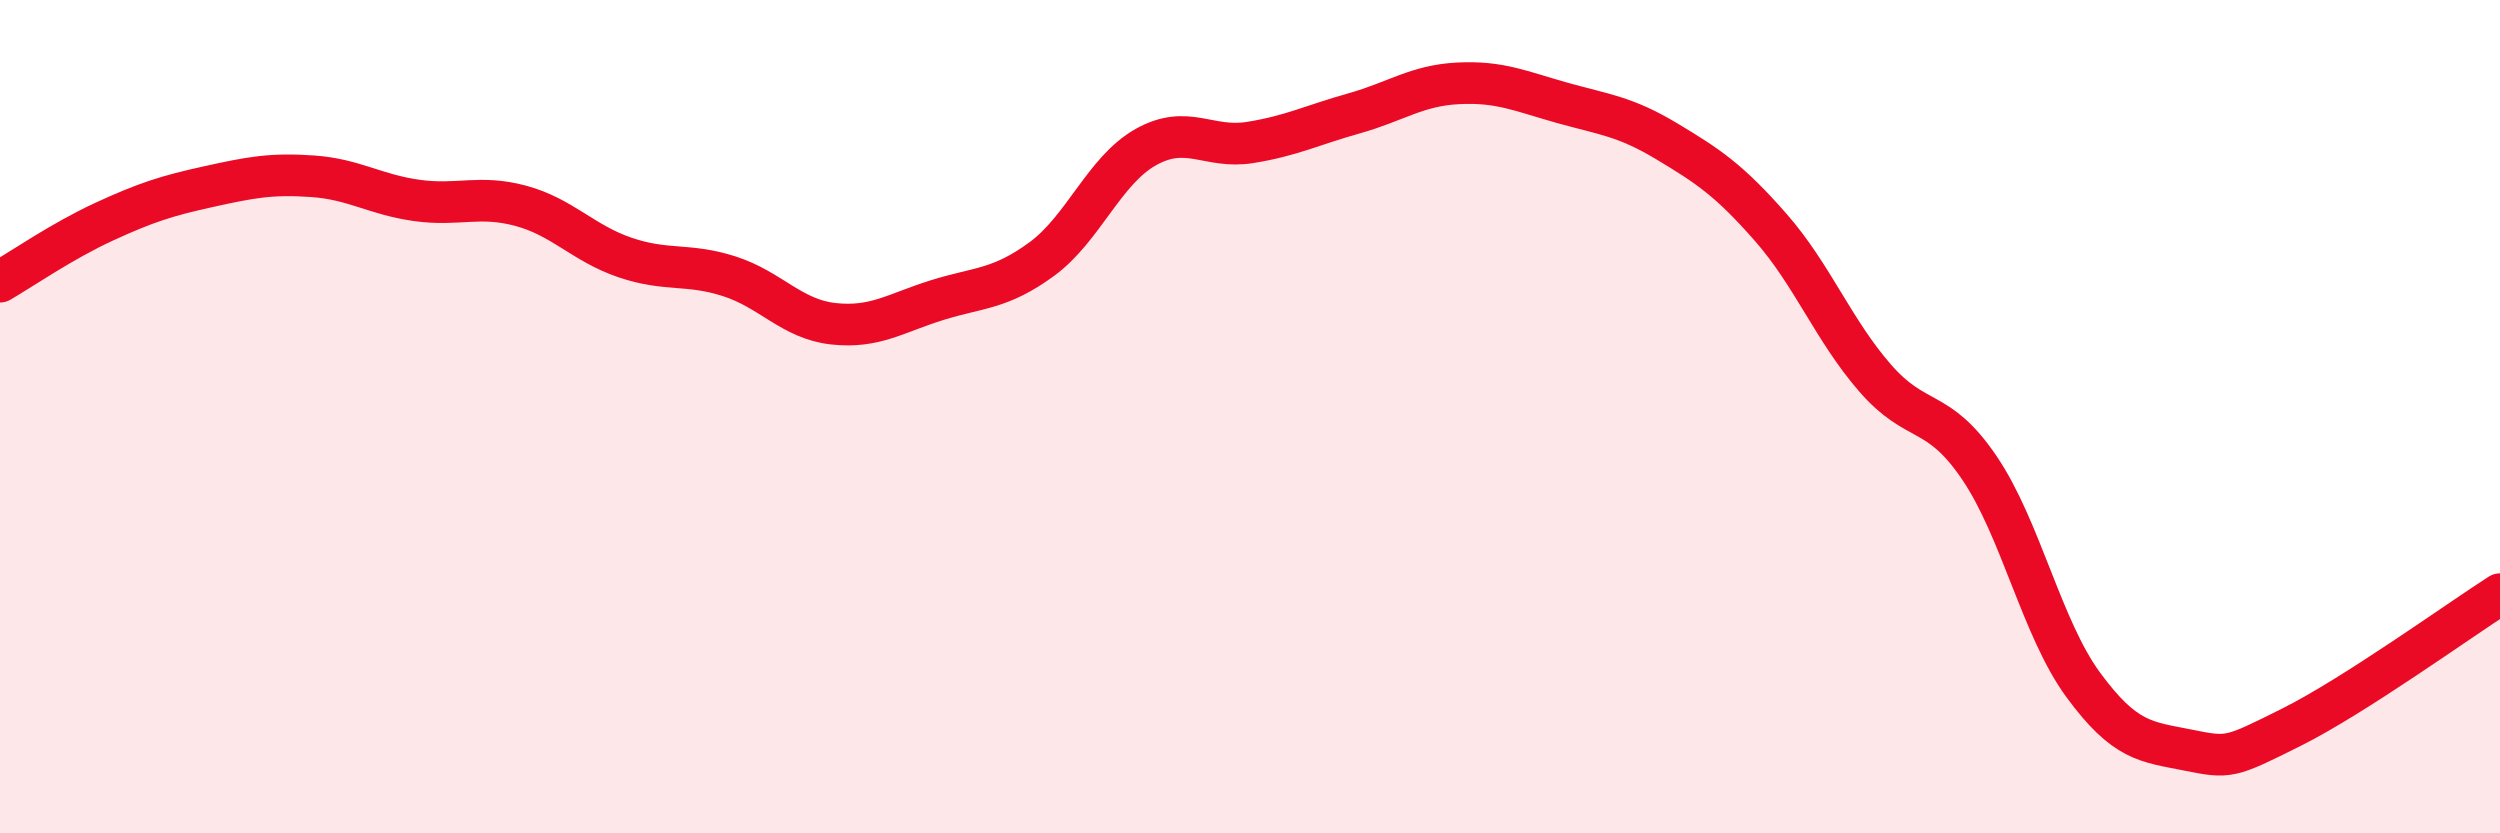
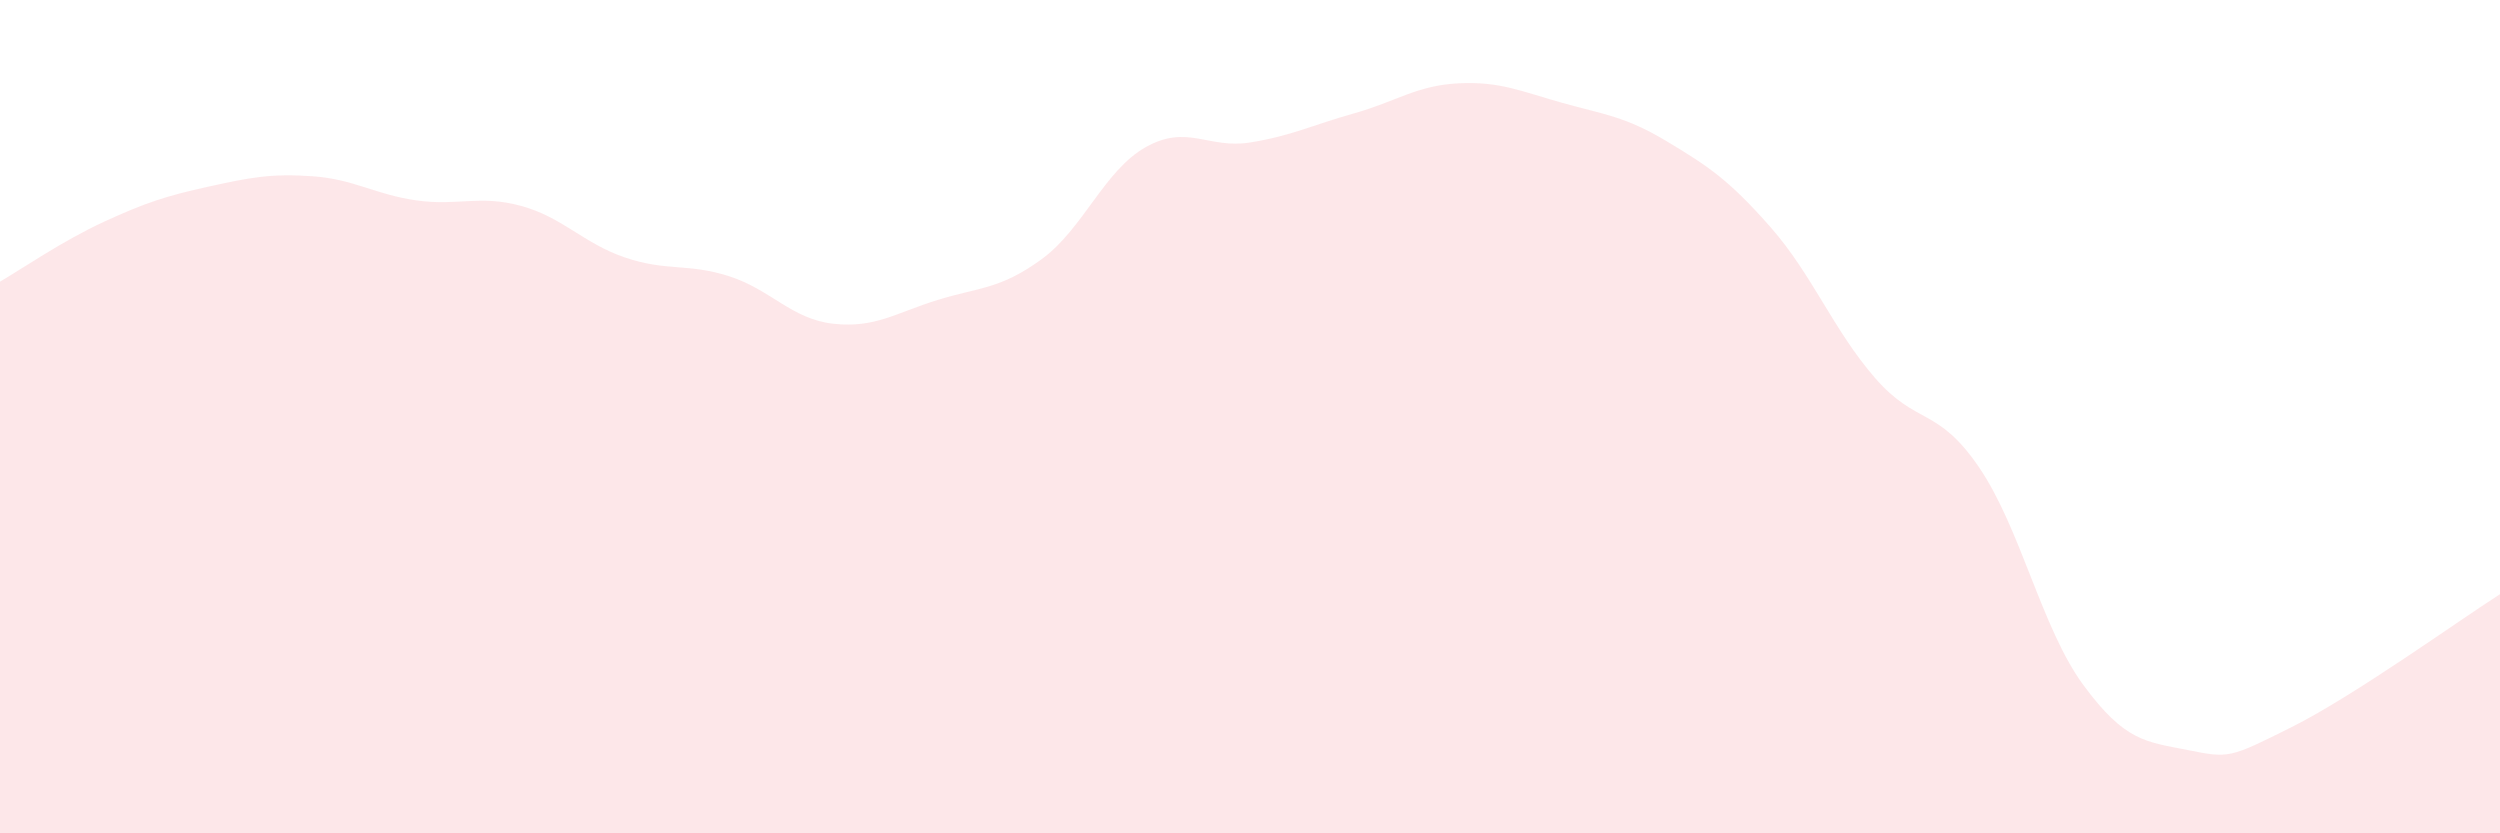
<svg xmlns="http://www.w3.org/2000/svg" width="60" height="20" viewBox="0 0 60 20">
  <path d="M 0,6.76 C 0.5,6.47 1.5,5.78 2.5,5.32 C 3.5,4.86 4,4.7 5,4.48 C 6,4.26 6.5,4.16 7.5,4.23 C 8.5,4.3 9,4.67 10,4.81 C 11,4.95 11.5,4.67 12.5,4.94 C 13.5,5.21 14,5.84 15,6.18 C 16,6.52 16.5,6.31 17.5,6.63 C 18.5,6.95 19,7.66 20,7.77 C 21,7.88 21.5,7.51 22.5,7.2 C 23.5,6.89 24,6.95 25,6.22 C 26,5.49 26.5,4.09 27.5,3.53 C 28.5,2.97 29,3.58 30,3.42 C 31,3.26 31.5,3 32.5,2.72 C 33.5,2.44 34,2.05 35,2 C 36,1.95 36.5,2.19 37.5,2.47 C 38.5,2.75 39,2.79 40,3.39 C 41,3.99 41.5,4.32 42.5,5.46 C 43.5,6.6 44,7.92 45,9.07 C 46,10.22 46.5,9.75 47.5,11.22 C 48.5,12.69 49,15.08 50,16.44 C 51,17.8 51.5,17.8 52.5,18 C 53.5,18.2 53.5,18.2 55,17.45 C 56.5,16.7 59,14.9 60,14.26L60 20L0 20Z" fill="#EB0A25" opacity="0.1" stroke-linecap="round" stroke-linejoin="round" />
-   <path d="M 0,6.76 C 0.5,6.47 1.5,5.78 2.5,5.32 C 3.5,4.86 4,4.7 5,4.48 C 6,4.26 6.5,4.16 7.5,4.23 C 8.5,4.3 9,4.67 10,4.81 C 11,4.95 11.5,4.67 12.5,4.94 C 13.5,5.21 14,5.84 15,6.18 C 16,6.52 16.5,6.31 17.5,6.63 C 18.5,6.95 19,7.66 20,7.77 C 21,7.88 21.5,7.51 22.5,7.2 C 23.5,6.89 24,6.95 25,6.22 C 26,5.49 26.5,4.09 27.5,3.53 C 28.5,2.97 29,3.58 30,3.42 C 31,3.26 31.5,3 32.5,2.72 C 33.5,2.44 34,2.05 35,2 C 36,1.95 36.5,2.19 37.5,2.47 C 38.5,2.75 39,2.79 40,3.39 C 41,3.99 41.5,4.32 42.5,5.46 C 43.5,6.6 44,7.92 45,9.07 C 46,10.22 46.5,9.75 47.5,11.22 C 48.5,12.69 49,15.08 50,16.44 C 51,17.8 51.5,17.8 52.5,18 C 53.5,18.2 53.5,18.2 55,17.45 C 56.5,16.7 59,14.9 60,14.26" stroke="#EB0A25" stroke-width="1" fill="none" stroke-linecap="round" stroke-linejoin="round" />
</svg>